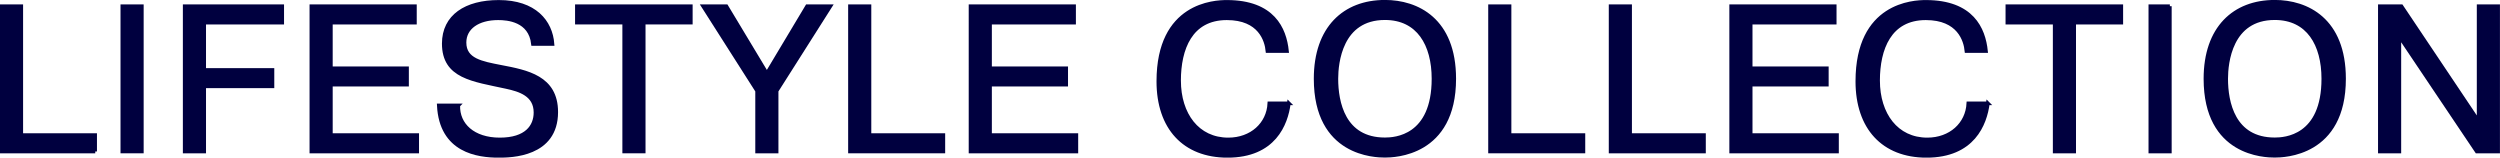
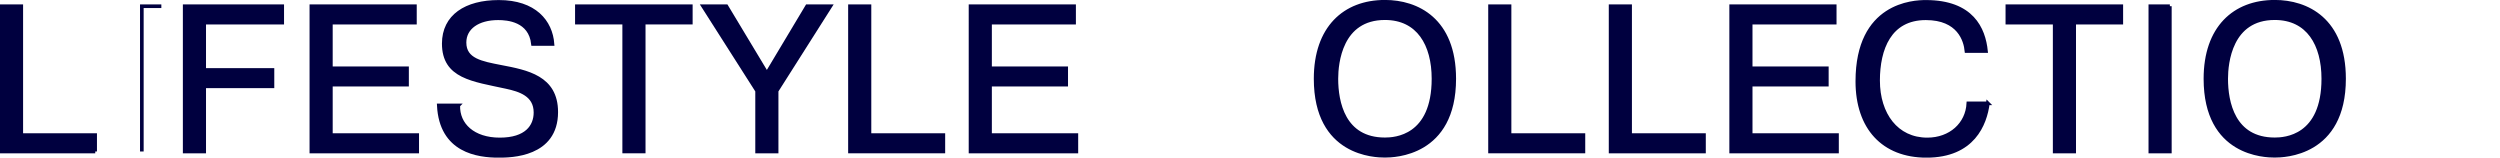
<svg xmlns="http://www.w3.org/2000/svg" id="_レイヤー_2" data-name="レイヤー 2" viewBox="0 0 240.95 15.19">
  <defs>
    <style>
      .cls-1 {
        fill: #00003f;
        stroke: #00003f;
        stroke-miterlimit: 10;
        stroke-width: .35px;
      }
    </style>
  </defs>
  <g id="txt">
    <g>
      <path class="cls-1" d="M9.18,14.6H.17V.6h1.88V13.02h7.12v1.58Z" />
-       <path class="cls-1" d="M13.67,.6V14.6h-1.88V.6h1.88Z" />
+       <path class="cls-1" d="M13.67,.6V14.6V.6h1.88Z" />
      <path class="cls-1" d="M26.26,6.74v1.58h-6.58v6.28h-1.88V.6h9.4v1.58h-7.52V6.74h6.58Z" />
      <path class="cls-1" d="M39.23,6.58v1.58h-7.34v4.86h8.32v1.58h-10.2V.6h9.98v1.58h-8.1V6.58h7.34Z" />
      <path class="cls-1" d="M44.17,10.16c-.06,1.86,1.44,3.28,4,3.28s3.44-1.26,3.44-2.6c0-1.72-1.52-2.18-2.82-2.46-3.2-.7-6.02-.96-6.02-4.18,0-2.64,2.14-4.02,5.3-4.02,3.46,0,5.02,1.9,5.18,4.06h-1.88c-.26-2.32-2.46-2.48-3.36-2.48-1.94,0-3.24,.9-3.24,2.34,0,1.7,1.66,1.98,3.5,2.34,2.5,.48,5.34,1,5.34,4.36,0,4.18-4.38,4.22-5.54,4.22-2,0-5.56-.44-5.78-4.86h1.88Z" />
      <path class="cls-1" d="M55.6,2.18V.6h10.98v1.58h-4.54V14.6h-1.88V2.18h-4.56Z" />
      <path class="cls-1" d="M77.79,.6h2.24l-5.18,8.16v5.84h-1.88v-5.84L67.77,.6h2.24l3.9,6.48,3.88-6.48Z" />
      <path class="cls-1" d="M90.92,14.6h-9V.6h1.88V13.02h7.12v1.58Z" />
      <path class="cls-1" d="M102.76,6.58v1.58h-7.34v4.86h8.32v1.58h-10.2V.6h9.98v1.58h-8.1V6.58h7.34Z" />
-       <path class="cls-1" d="M124.22,9.96c-.26,2-1.42,5.06-5.92,5.06-4.16,0-6.66-2.7-6.66-7.18,0-7.44,5.42-7.66,6.6-7.66,4.46,0,5.58,2.6,5.8,4.74h-1.88c-.1-1.02-.72-3.16-3.92-3.16-3.5,0-4.6,2.96-4.6,6,0,3.26,1.78,5.68,4.74,5.68,2.24,0,3.86-1.48,3.96-3.48h1.88Z" />
      <path class="cls-1" d="M133.48,.17c3.1,0,6.68,1.72,6.68,7.42,0,7.32-5.82,7.42-6.68,7.42-.92,0-6.68-.1-6.68-7.42,0-4.9,2.78-7.42,6.68-7.42Zm0,13.26c.96,0,4.68-.2,4.68-5.84,0-3.3-1.46-5.84-4.68-5.84-4.28,0-4.68,4.32-4.68,5.84,0,2.26,.68,5.84,4.68,5.84Z" />
      <path class="cls-1" d="M152.61,14.6h-9V.6h1.88V13.02h7.12v1.58Z" />
      <path class="cls-1" d="M164.23,14.6h-9V.6h1.88V13.02h7.12v1.58Z" />
      <path class="cls-1" d="M176.07,6.58v1.58h-7.34v4.86h8.32v1.58h-10.2V.6h9.98v1.58h-8.1V6.58h7.34Z" />
      <path class="cls-1" d="M191.59,9.96c-.26,2-1.42,5.06-5.92,5.06-4.16,0-6.66-2.7-6.66-7.18,0-7.44,5.42-7.66,6.6-7.66,4.46,0,5.58,2.6,5.8,4.74h-1.88c-.1-1.02-.72-3.16-3.92-3.16-3.5,0-4.6,2.96-4.6,6,0,3.26,1.78,5.68,4.74,5.68,2.24,0,3.86-1.48,3.96-3.48h1.88Z" />
      <path class="cls-1" d="M193.47,2.18V.6h10.98v1.58h-4.54V14.6h-1.88V2.18h-4.56Z" />
      <path class="cls-1" d="M209.13,.6V14.6h-1.88V.6h1.88Z" />
      <path class="cls-1" d="M219.24,.17c3.1,0,6.68,1.72,6.68,7.42,0,7.32-5.82,7.42-6.68,7.42-.92,0-6.68-.1-6.68-7.42,0-4.9,2.78-7.42,6.68-7.42Zm0,13.26c.96,0,4.68-.2,4.68-5.84,0-3.3-1.46-5.84-4.68-5.84-4.28,0-4.68,4.32-4.68,5.84,0,2.26,.68,5.84,4.68,5.84Z" />
-       <path class="cls-1" d="M231.25,14.6h-1.88V.6h2.08l7.44,11.1V.6h1.88V14.6h-2.06l-7.46-11.1V14.6Z" />
    </g>
  </g>
</svg>